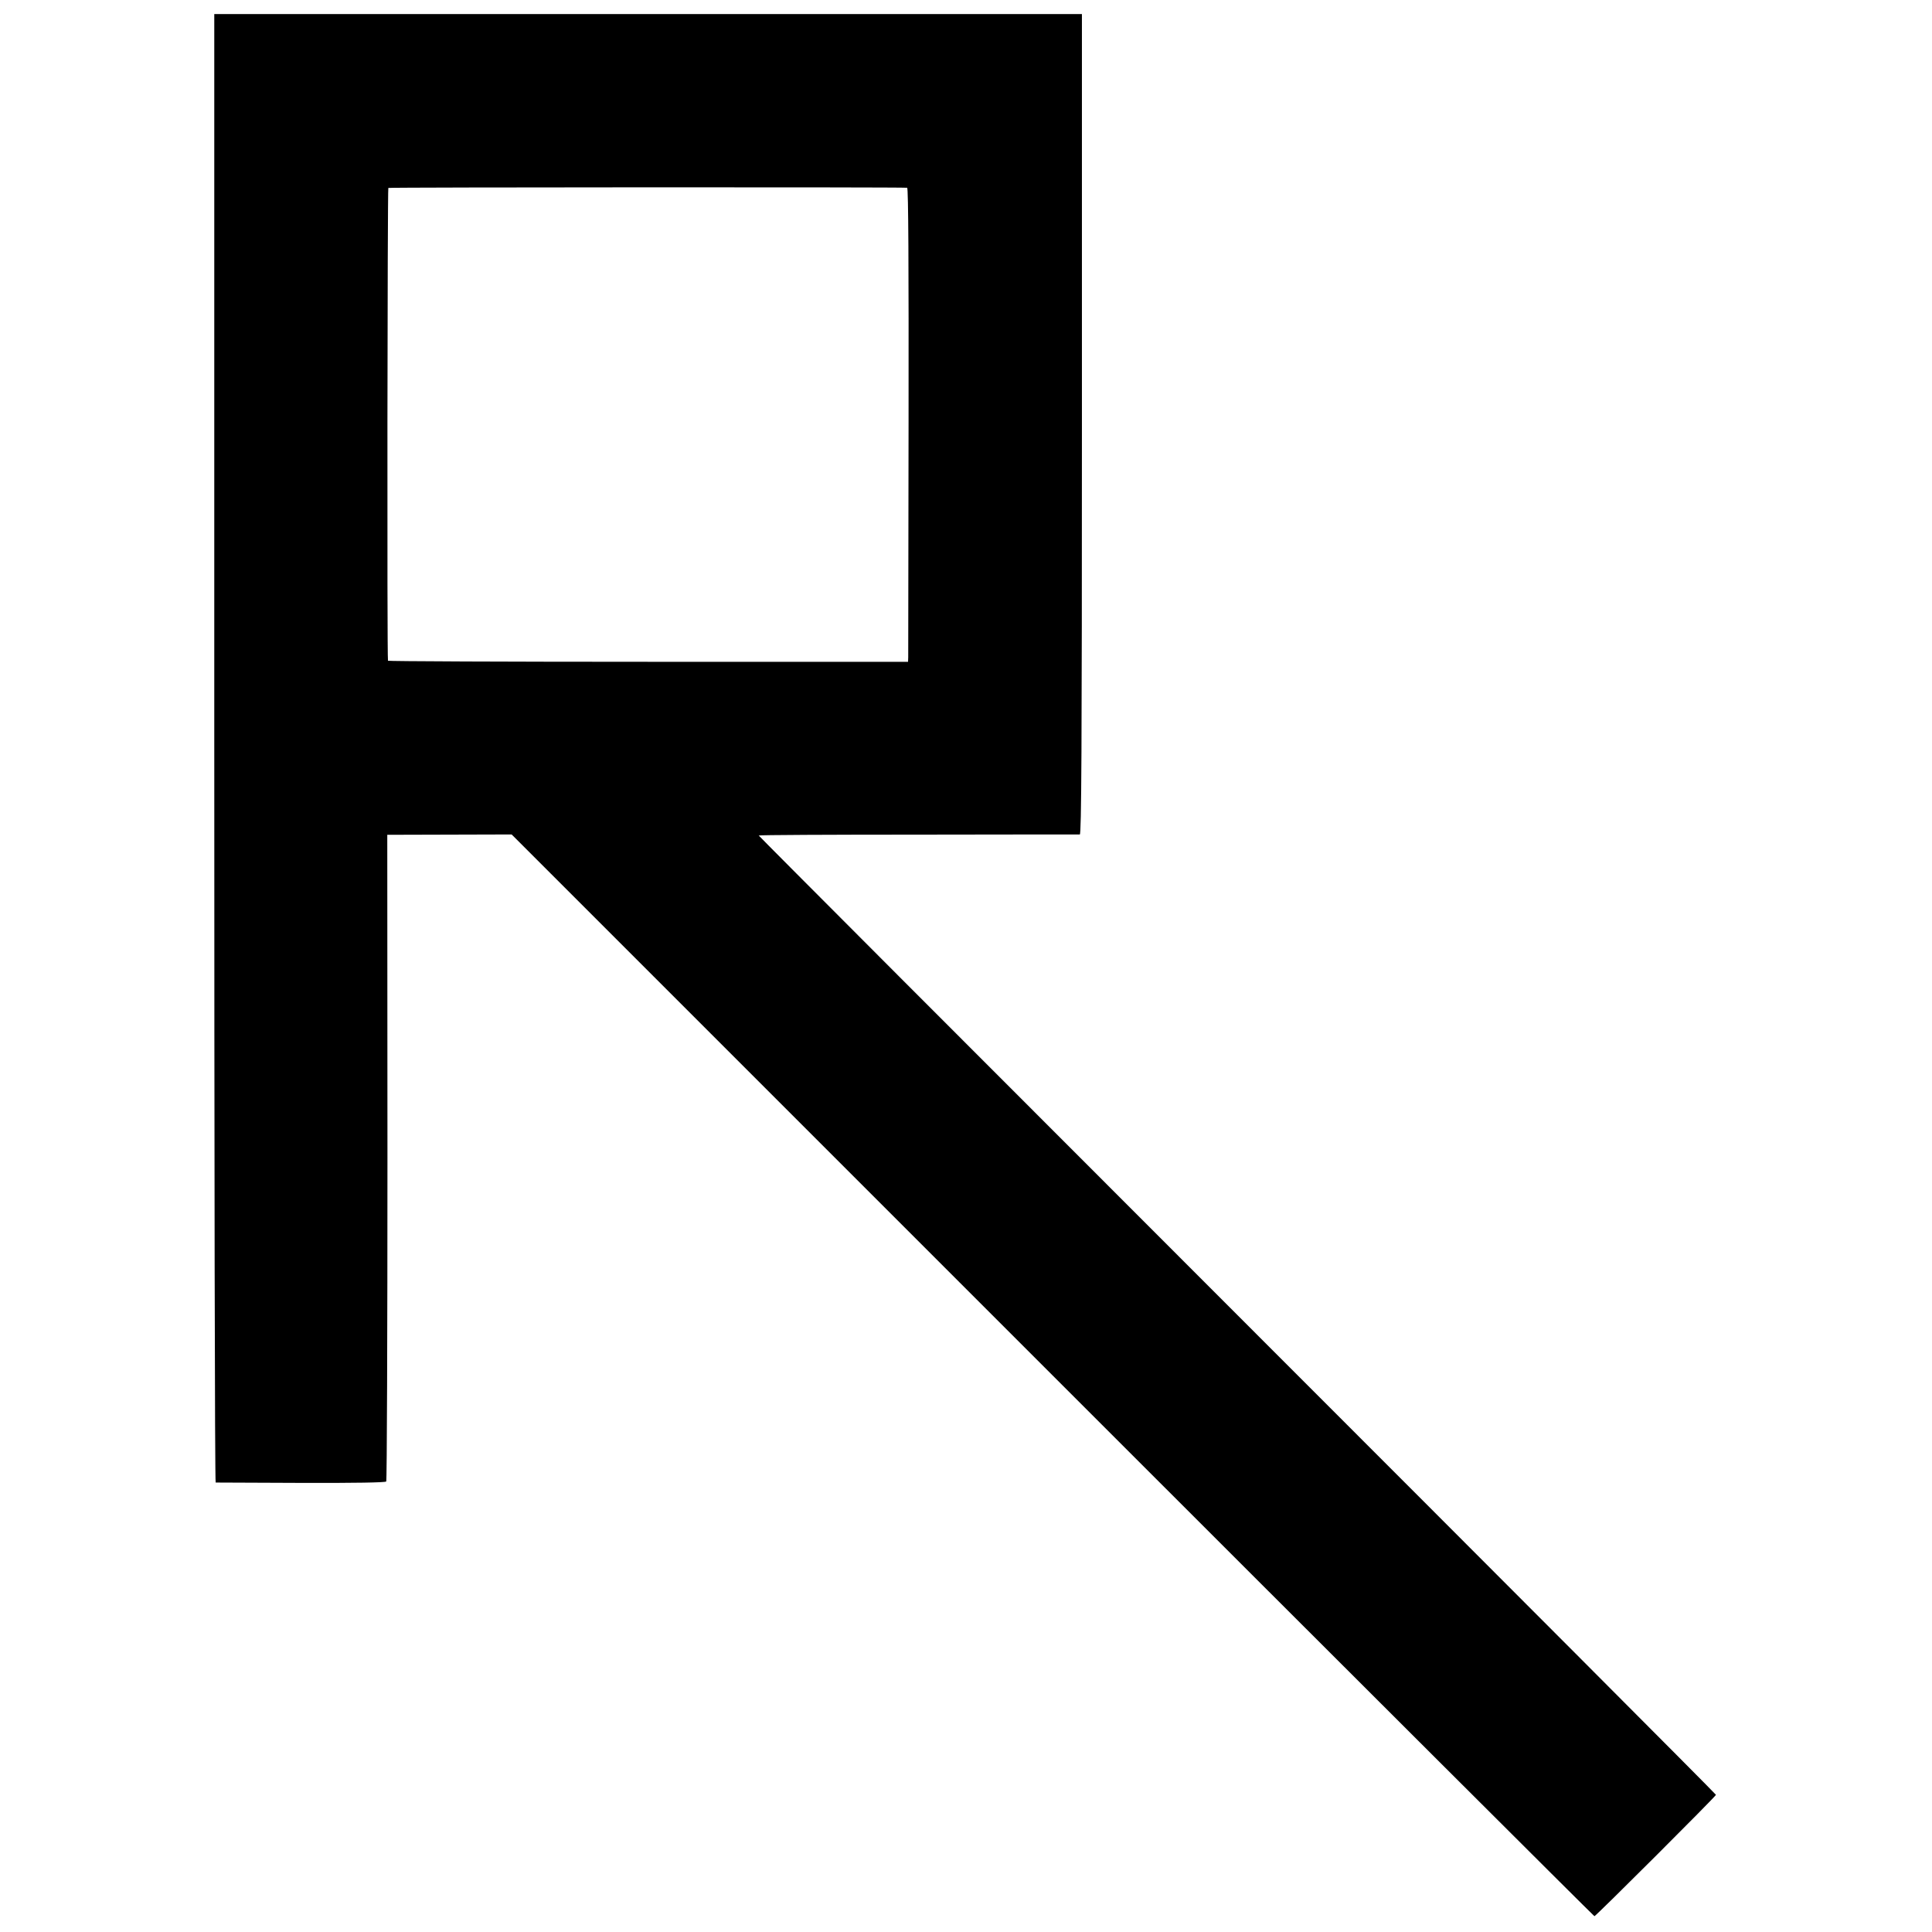
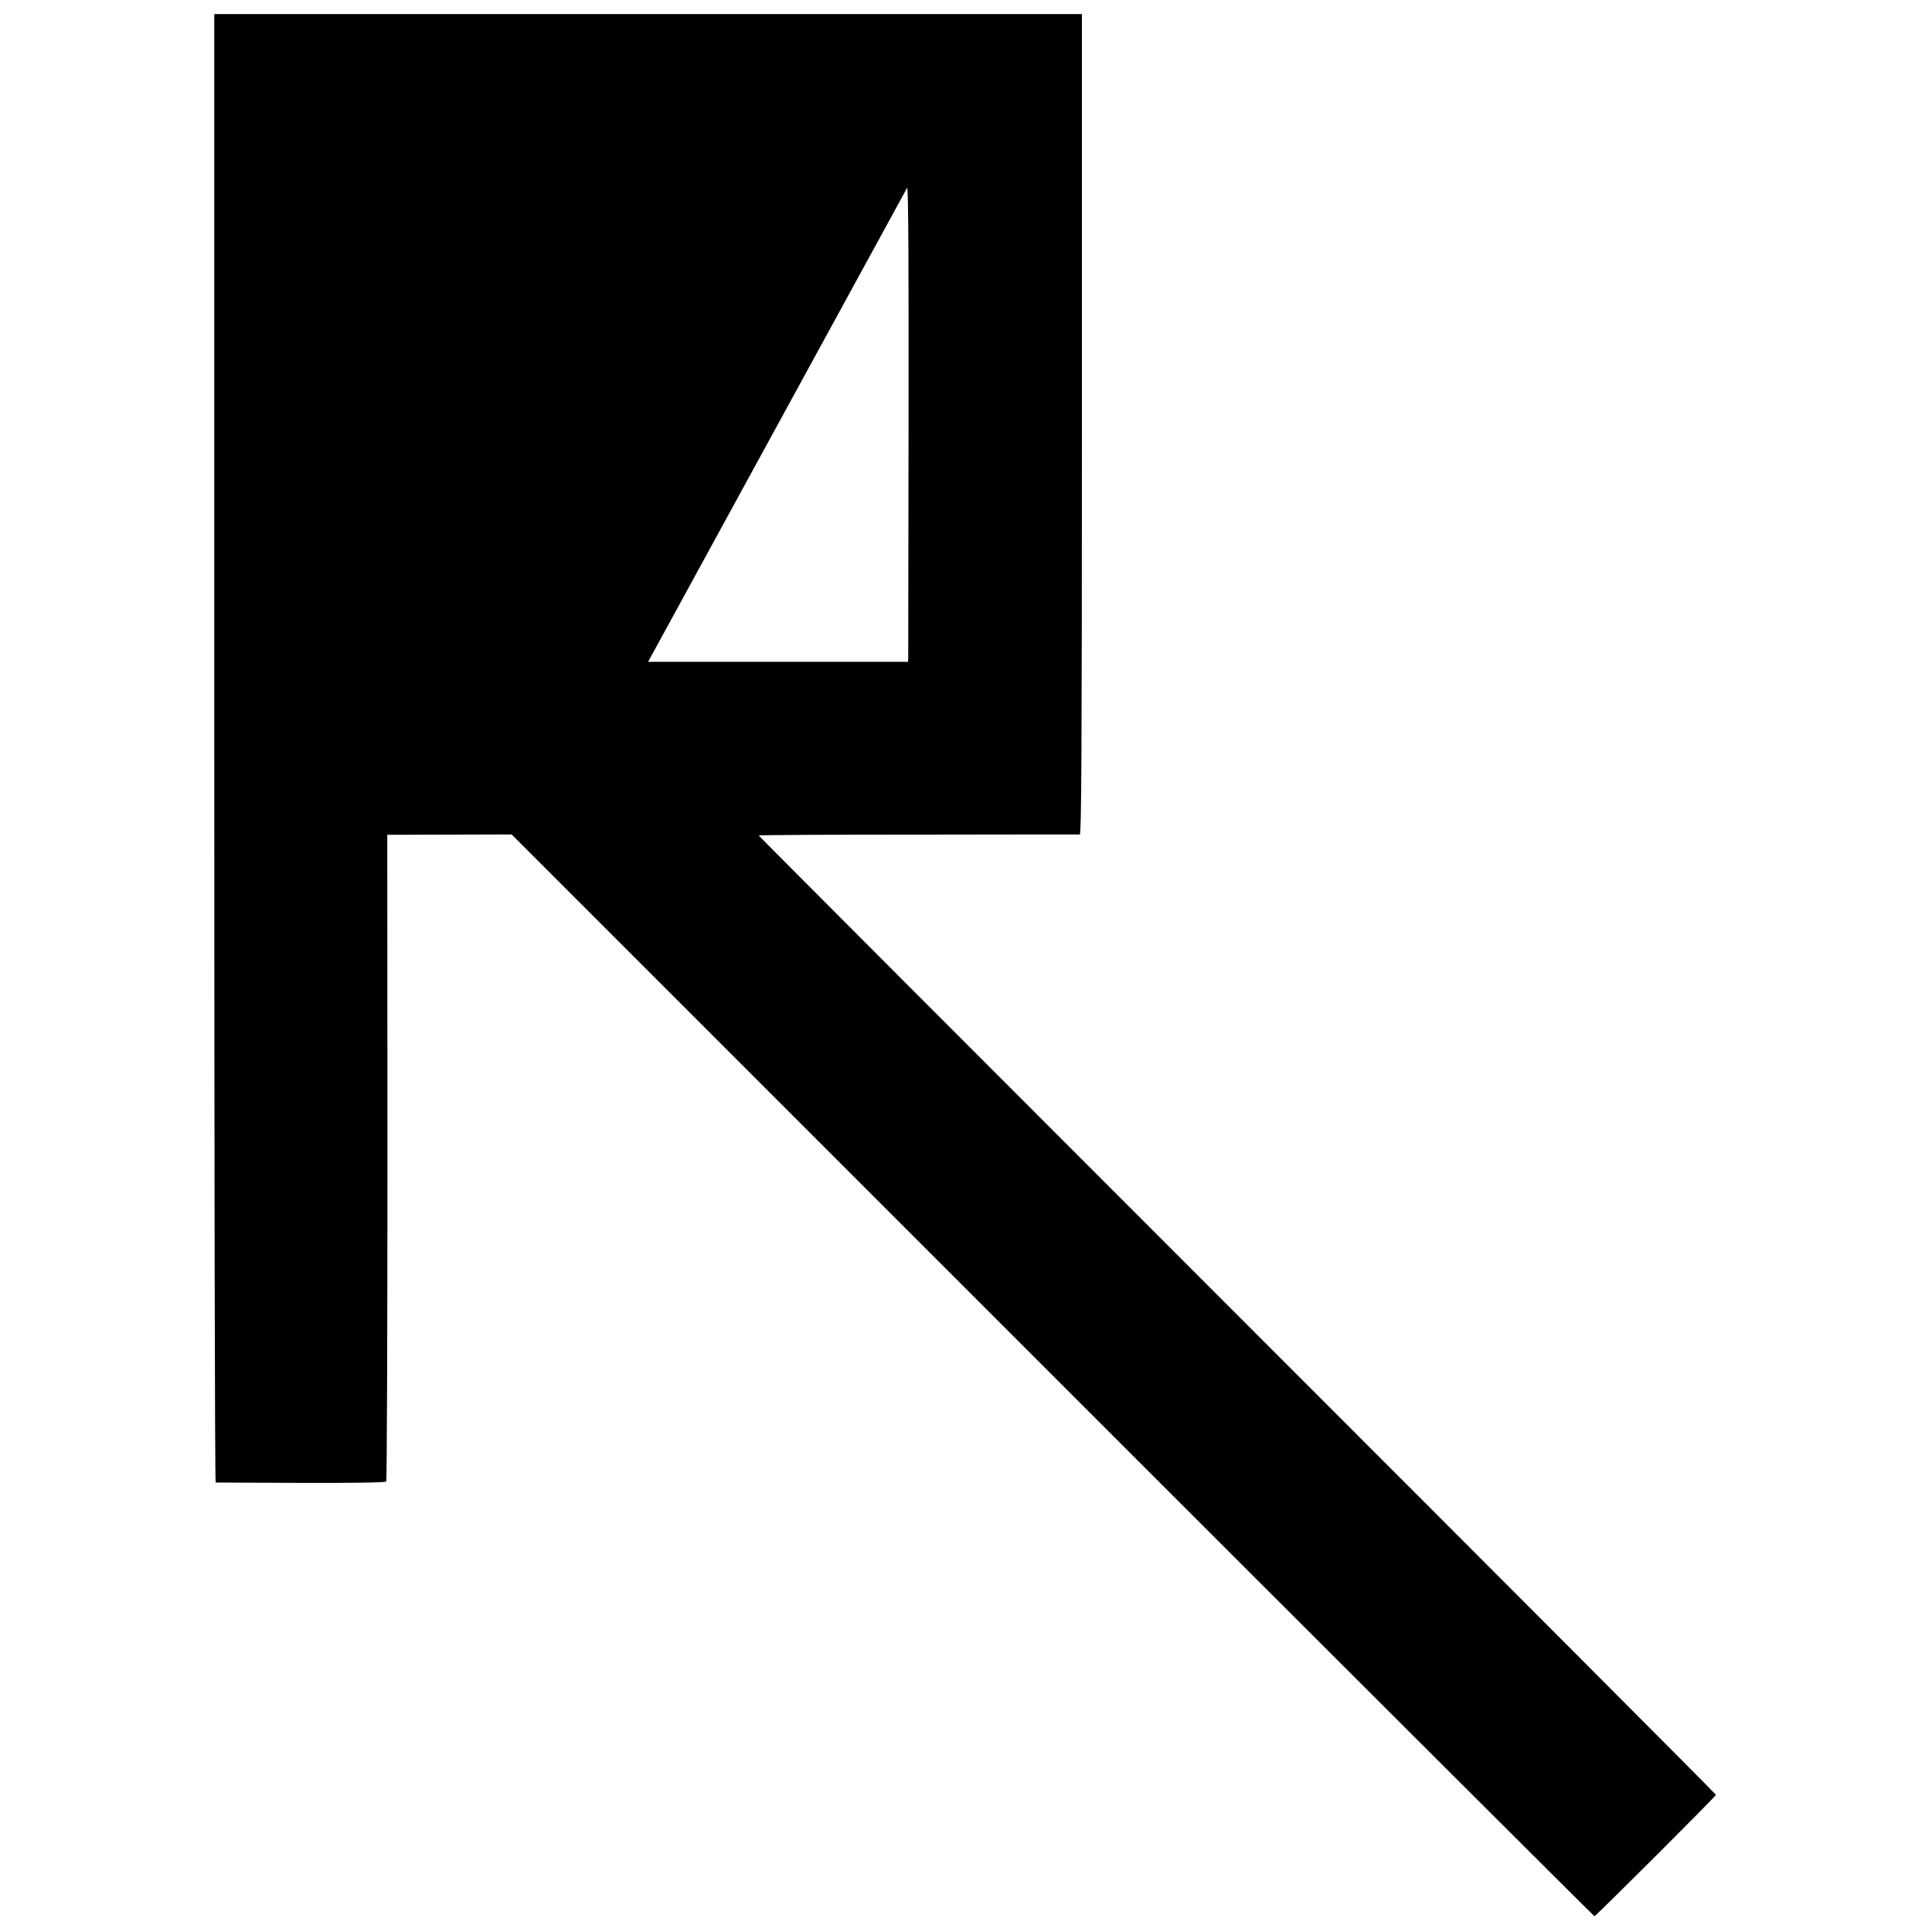
<svg xmlns="http://www.w3.org/2000/svg" version="1.0" width="1100pt" height="1100pt" viewBox="0 0 1100 1100" preserveAspectRatio="xMidYMid meet">
  <g transform="translate(0,1100) scale(0.1,-0.1)" fill="#000000" stroke="none">
-     <path d="M1220 6740 c0 -2299 3 -4180 8 -4181 4 0 222 -1 485 -2 310 -1 481 2 486 8 4 6 7 836 7 1846 l-1 1836 354 1 354 1 3080 -3080 c1693 -1693 3082 -3079 3085 -3079 8 0 692 683 692 691 0 4 -1226 1233 -2725 2732 -1499 1499 -2725 2727 -2725 2730 0 3 408 5 908 5 499 1 913 1 920 1 9 1 12 475 12 2336 l0 2335 -2470 0 -2470 0 0 -4180z m3945 3191 c7 -1 9 -448 8 -1324 -1 -727 -2 -1334 -2 -1349 l-1 -26 -1480 0 c-814 0 -1481 3 -1481 6 -6 28 -3 2688 2 2692 6 4 2921 5 2954 1z" />
+     <path d="M1220 6740 c0 -2299 3 -4180 8 -4181 4 0 222 -1 485 -2 310 -1 481 2 486 8 4 6 7 836 7 1846 l-1 1836 354 1 354 1 3080 -3080 c1693 -1693 3082 -3079 3085 -3079 8 0 692 683 692 691 0 4 -1226 1233 -2725 2732 -1499 1499 -2725 2727 -2725 2730 0 3 408 5 908 5 499 1 913 1 920 1 9 1 12 475 12 2336 l0 2335 -2470 0 -2470 0 0 -4180z m3945 3191 c7 -1 9 -448 8 -1324 -1 -727 -2 -1334 -2 -1349 l-1 -26 -1480 0 z" />
  </g>
</svg>